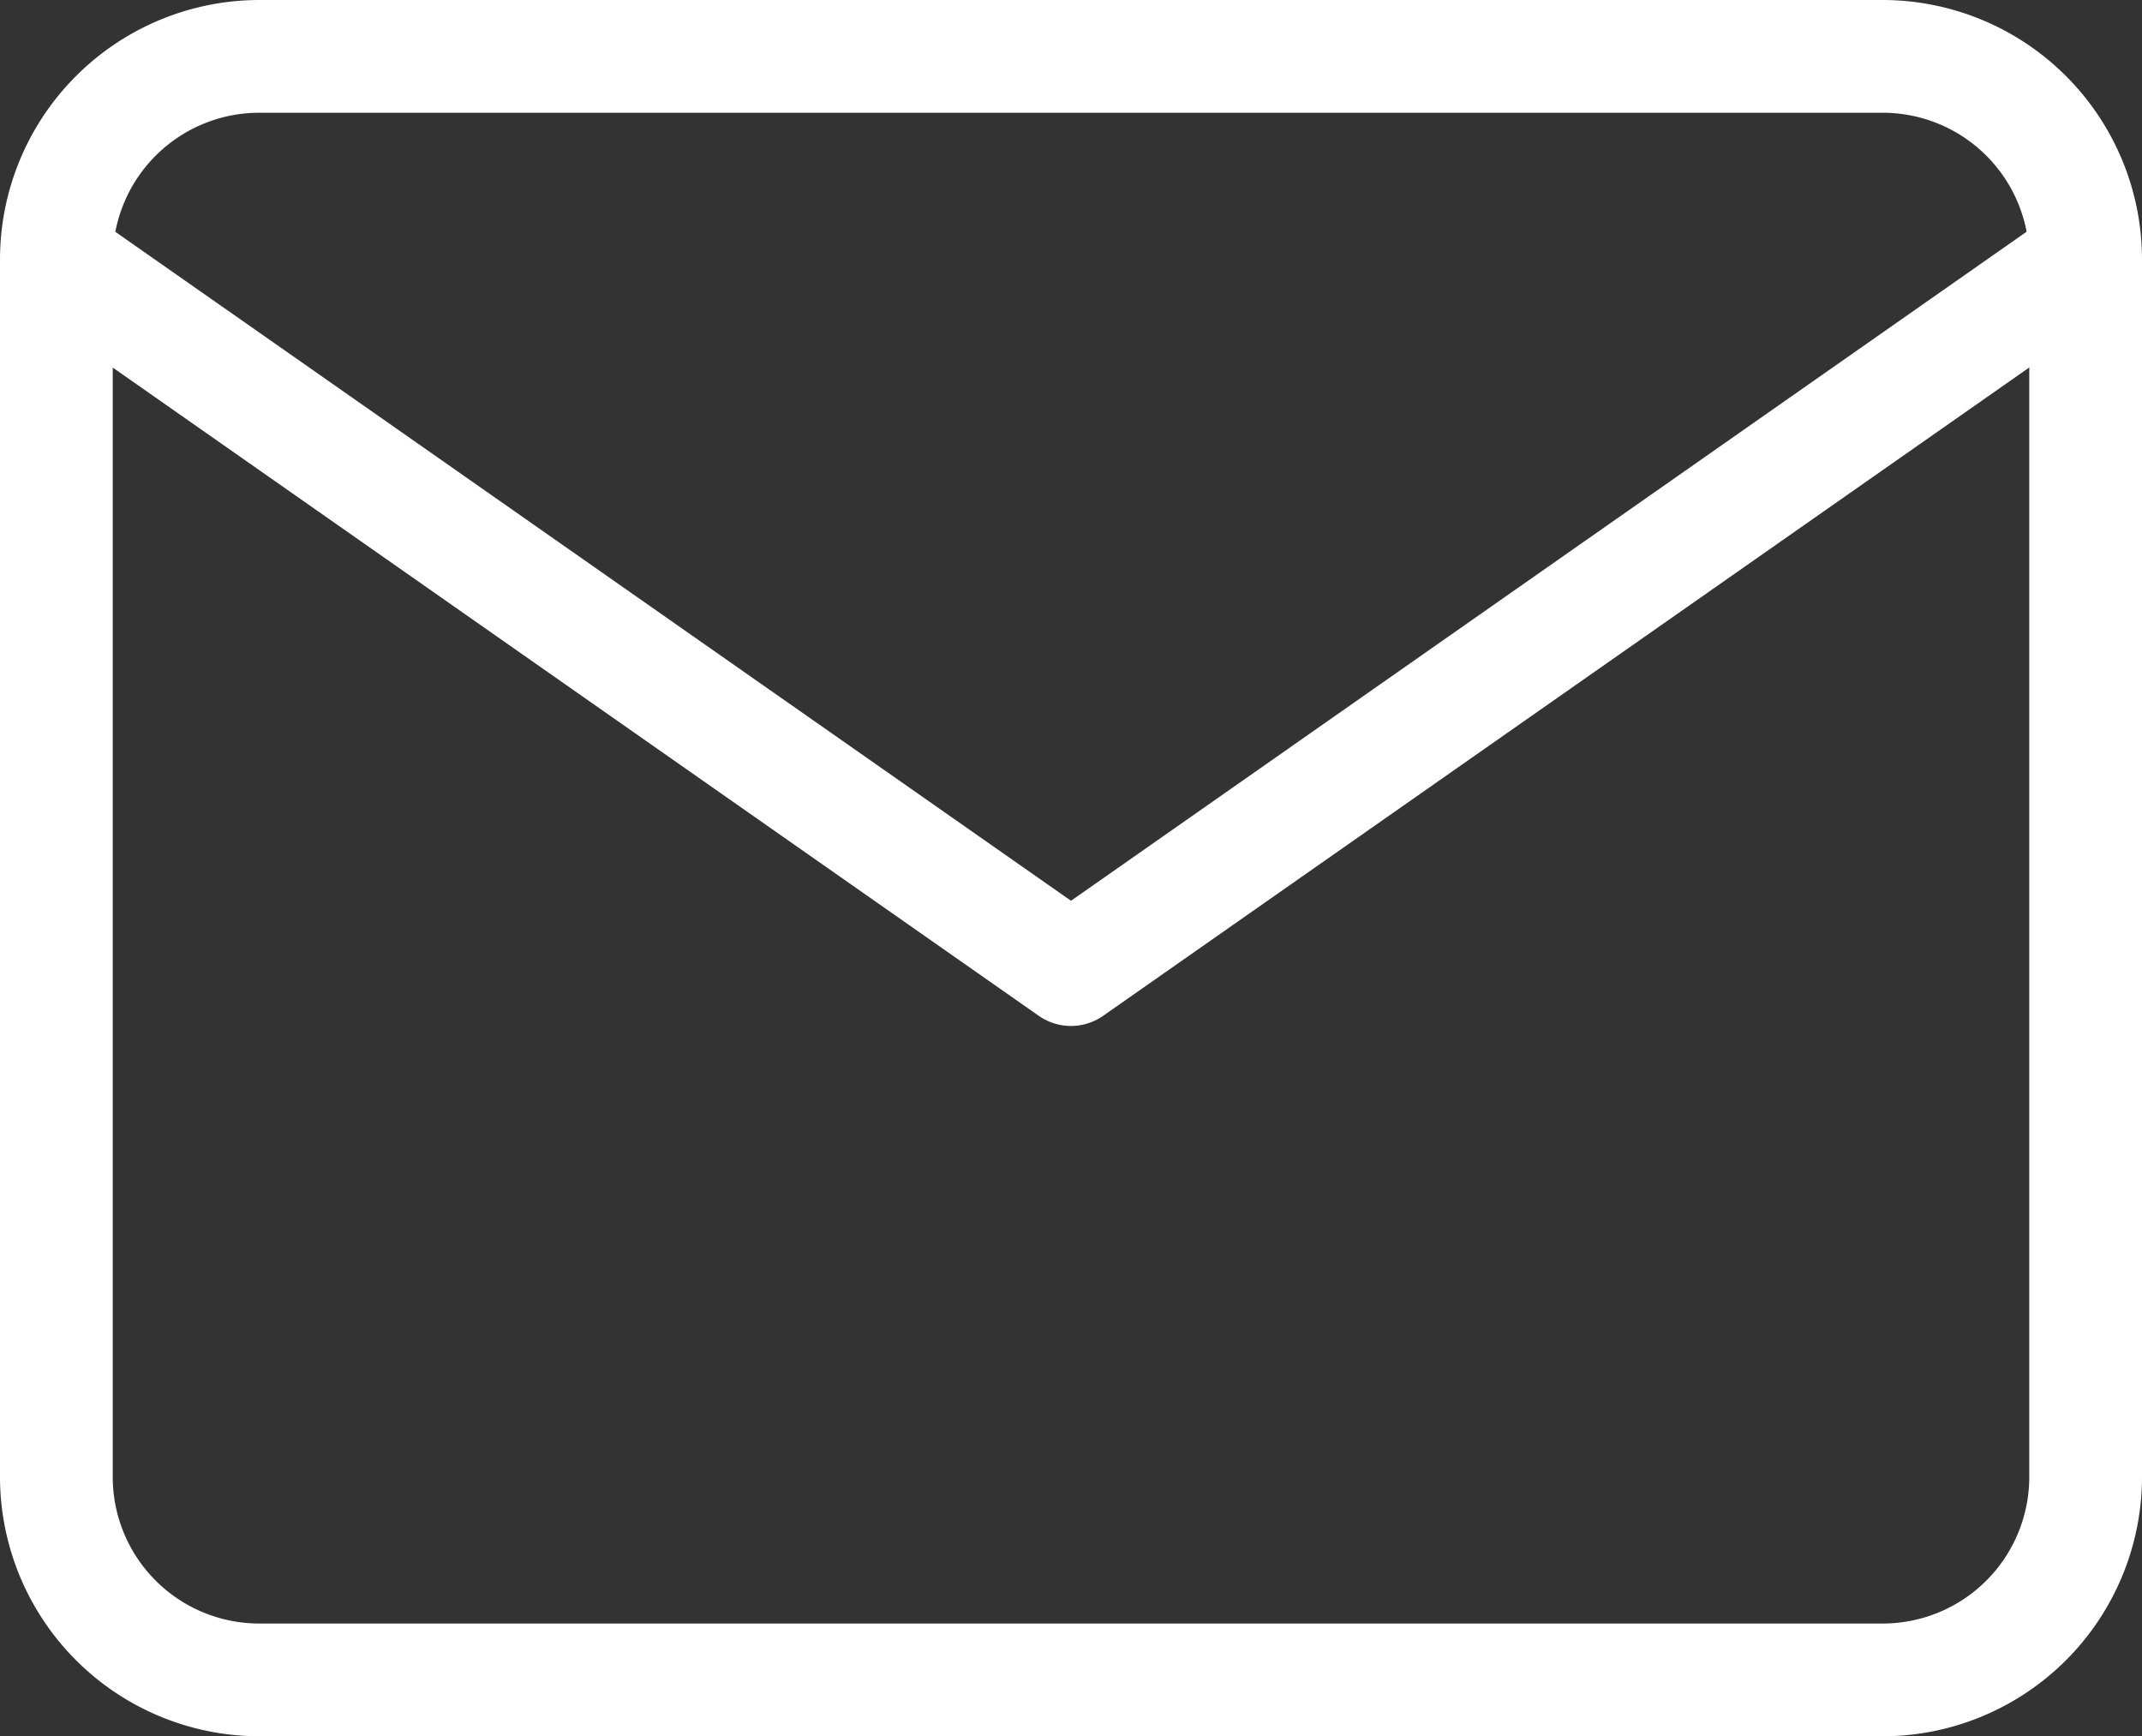
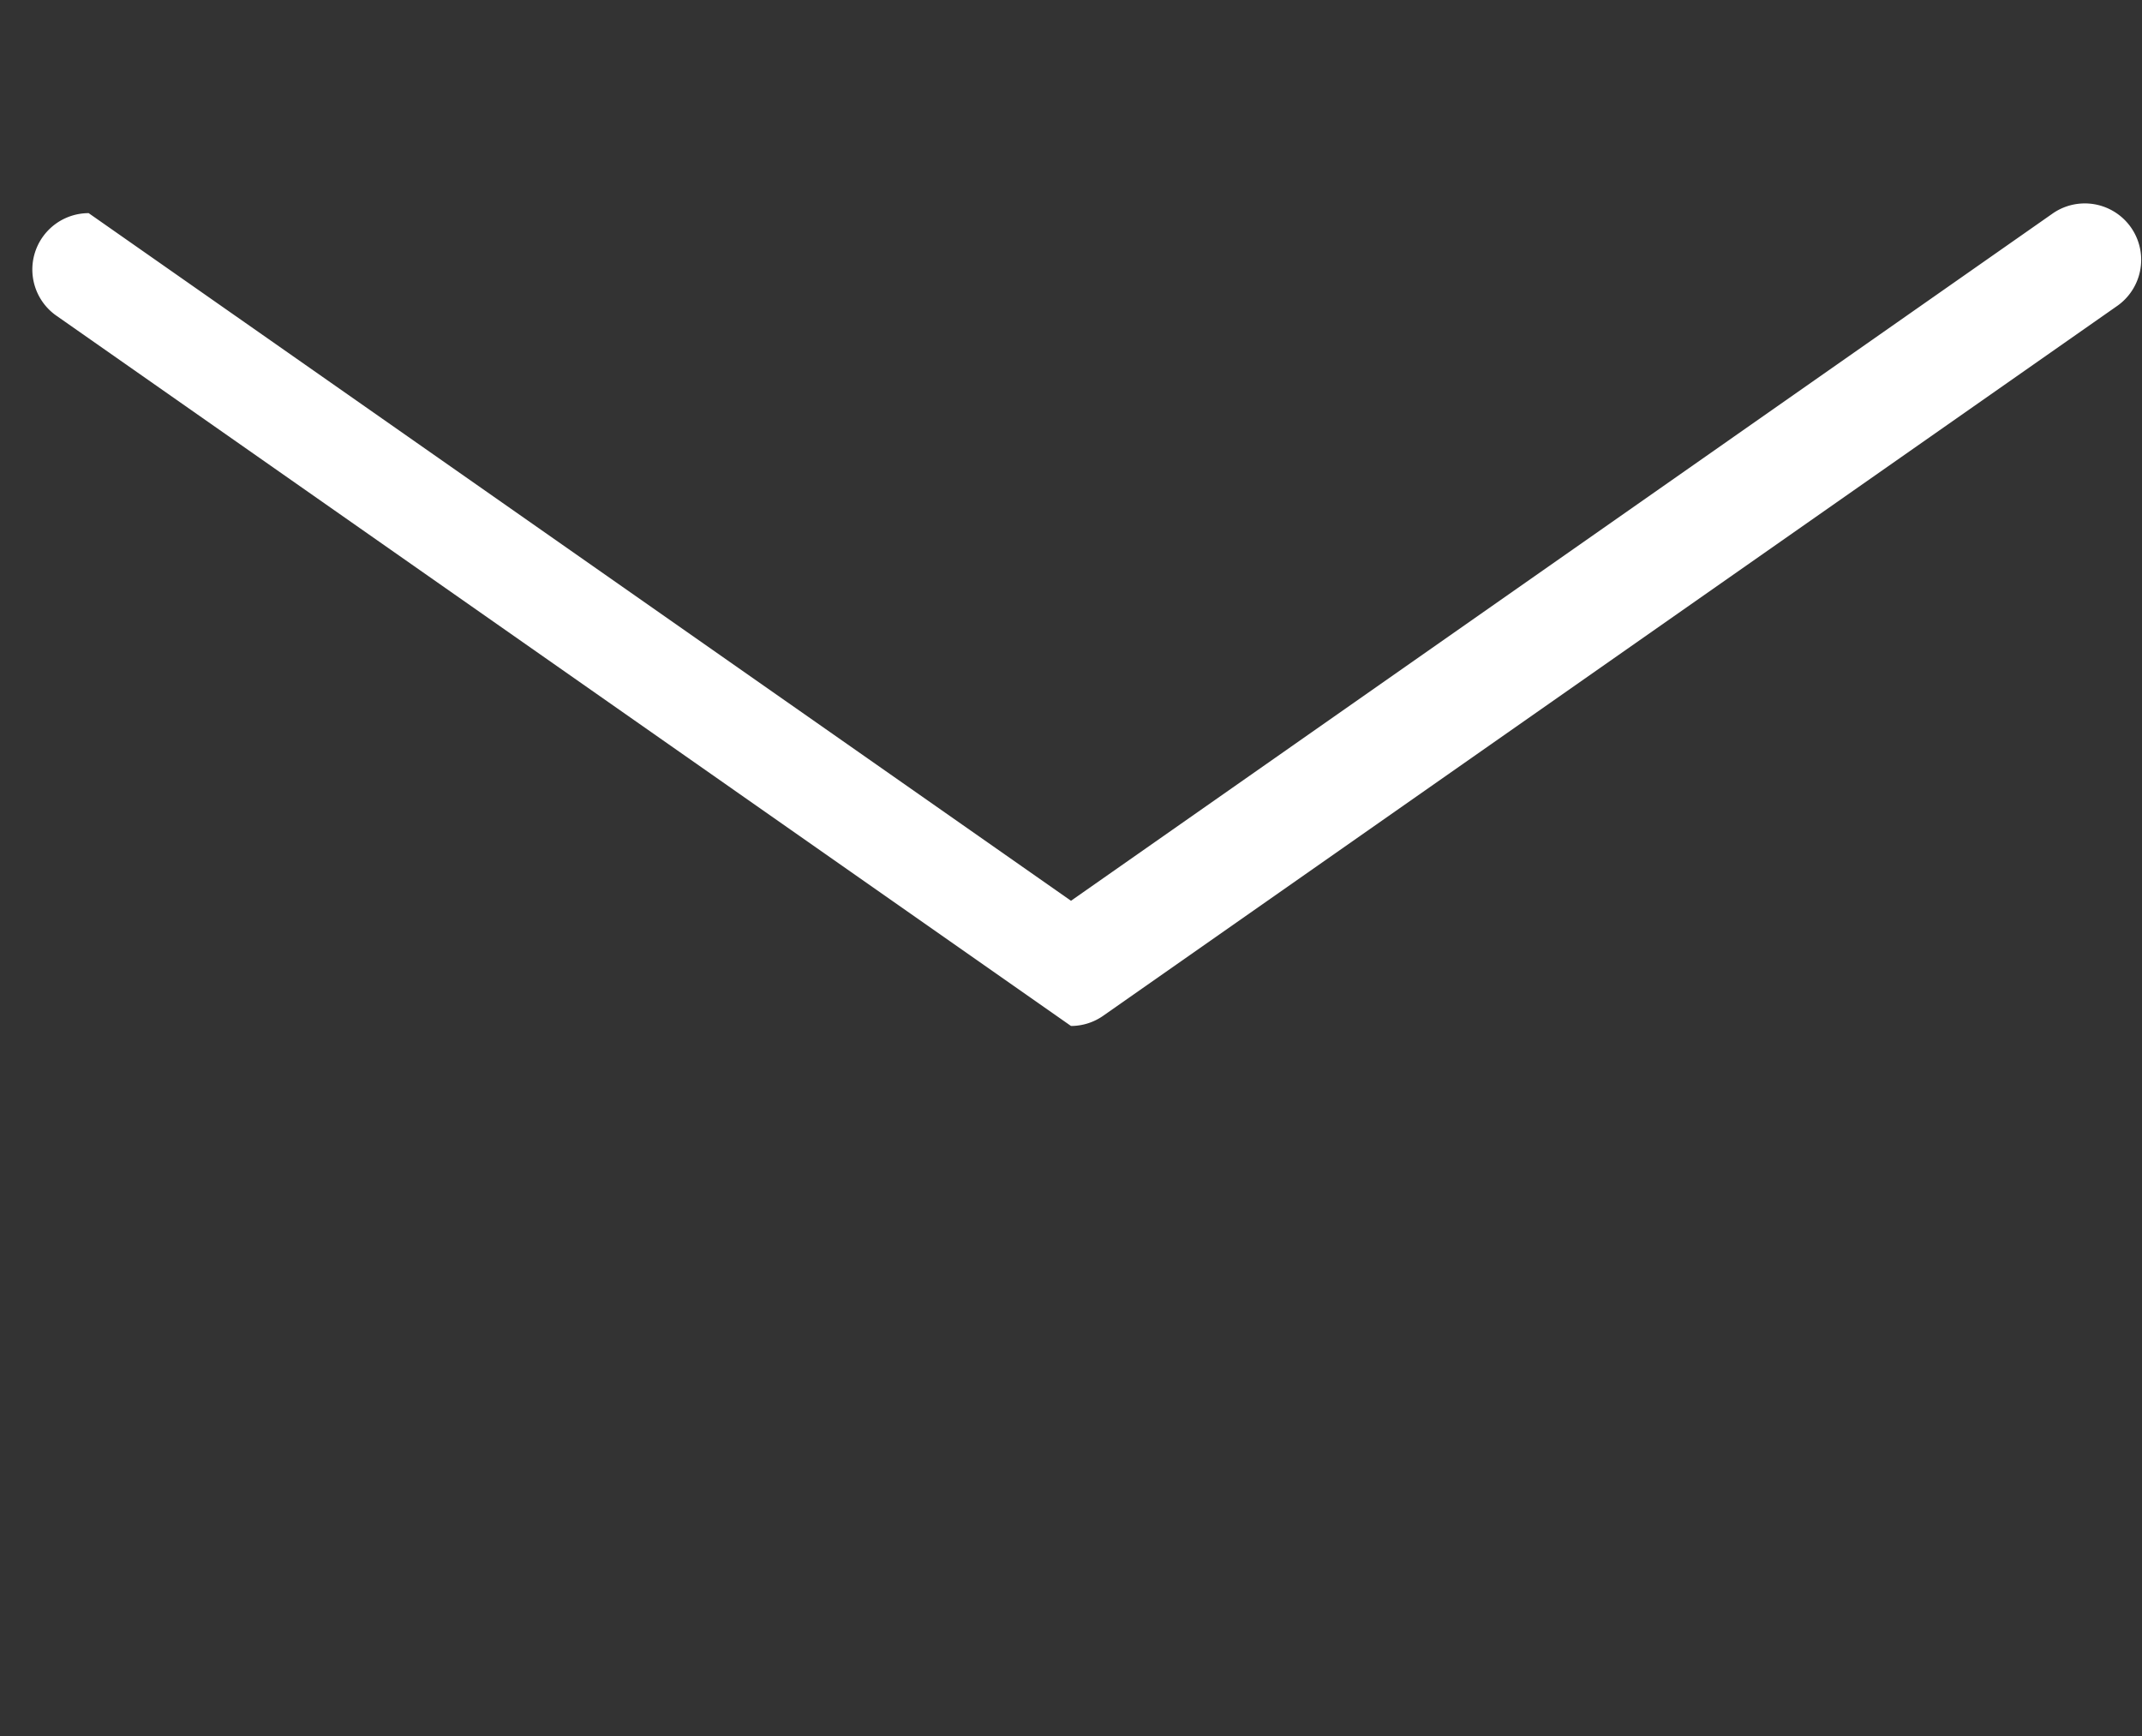
<svg xmlns="http://www.w3.org/2000/svg" width="38" height="30.8" viewBox="0 0 38 30.8">
  <rect x="0" y="0" width="38" height="30.8" fill="#333333" stroke="none" />
  <g id="Icon_feather-mail" data-name="Icon feather-mail" transform="translate(-2 -5)">
-     <path id="Pfad_6" data-name="Pfad 6" d="M6.6,5H35.4A4.605,4.605,0,0,1,40,9.6V31.2a4.605,4.605,0,0,1-4.6,4.6H6.6A4.605,4.605,0,0,1,2,31.2V9.6A4.605,4.605,0,0,1,6.6,5ZM35.4,33.8A2.6,2.6,0,0,0,38,31.2V9.6A2.6,2.6,0,0,0,35.4,7H6.6A2.6,2.6,0,0,0,4,9.6V31.2a2.6,2.6,0,0,0,2.6,2.6Z" fill="#fff" />
-     <path id="Pfad_7" data-name="Pfad 7" d="M21,22.6a1,1,0,0,1-.573-.181l-18-12.6A1,1,0,0,1,3.573,8.181L21,20.379l17.427-12.2a1,1,0,0,1,1.147,1.638l-18,12.6A1,1,0,0,1,21,22.6Z" transform="translate(0 0.6)" fill="#fff" />
+     <path id="Pfad_7" data-name="Pfad 7" d="M21,22.6l-18-12.6A1,1,0,0,1,3.573,8.181L21,20.379l17.427-12.2a1,1,0,0,1,1.147,1.638l-18,12.6A1,1,0,0,1,21,22.6Z" transform="translate(0 0.6)" fill="#fff" />
  </g>
</svg>